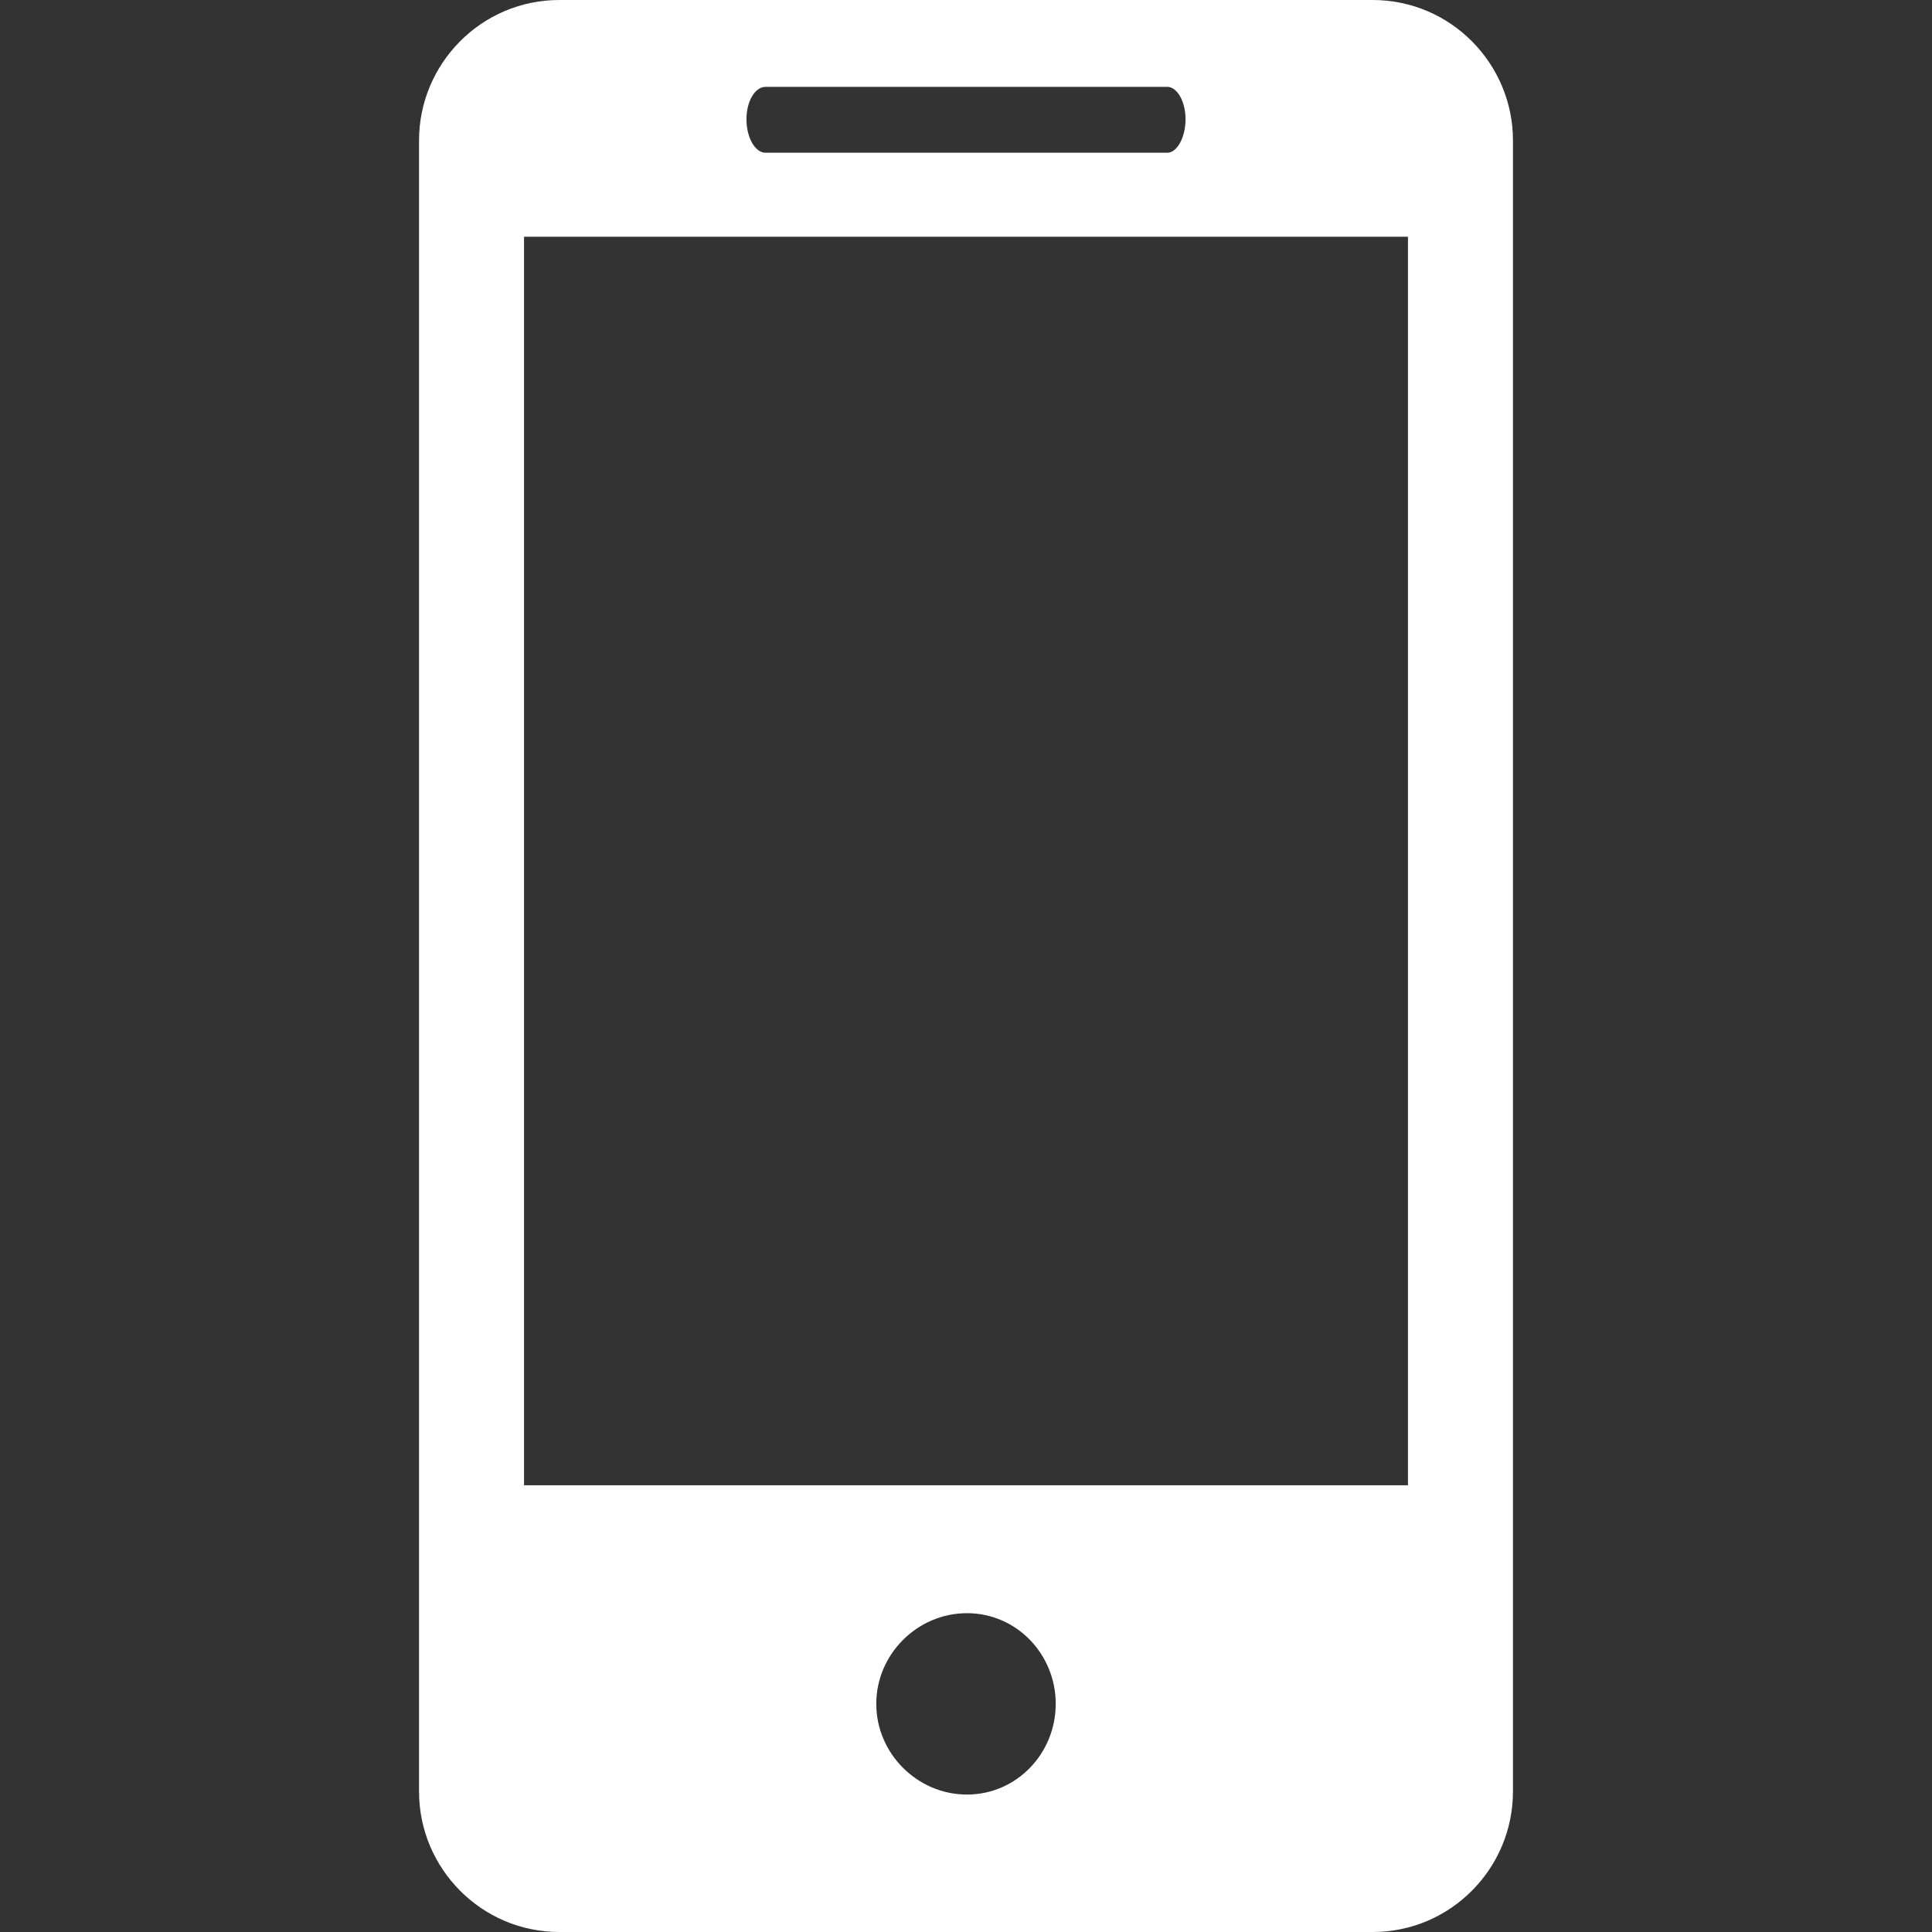
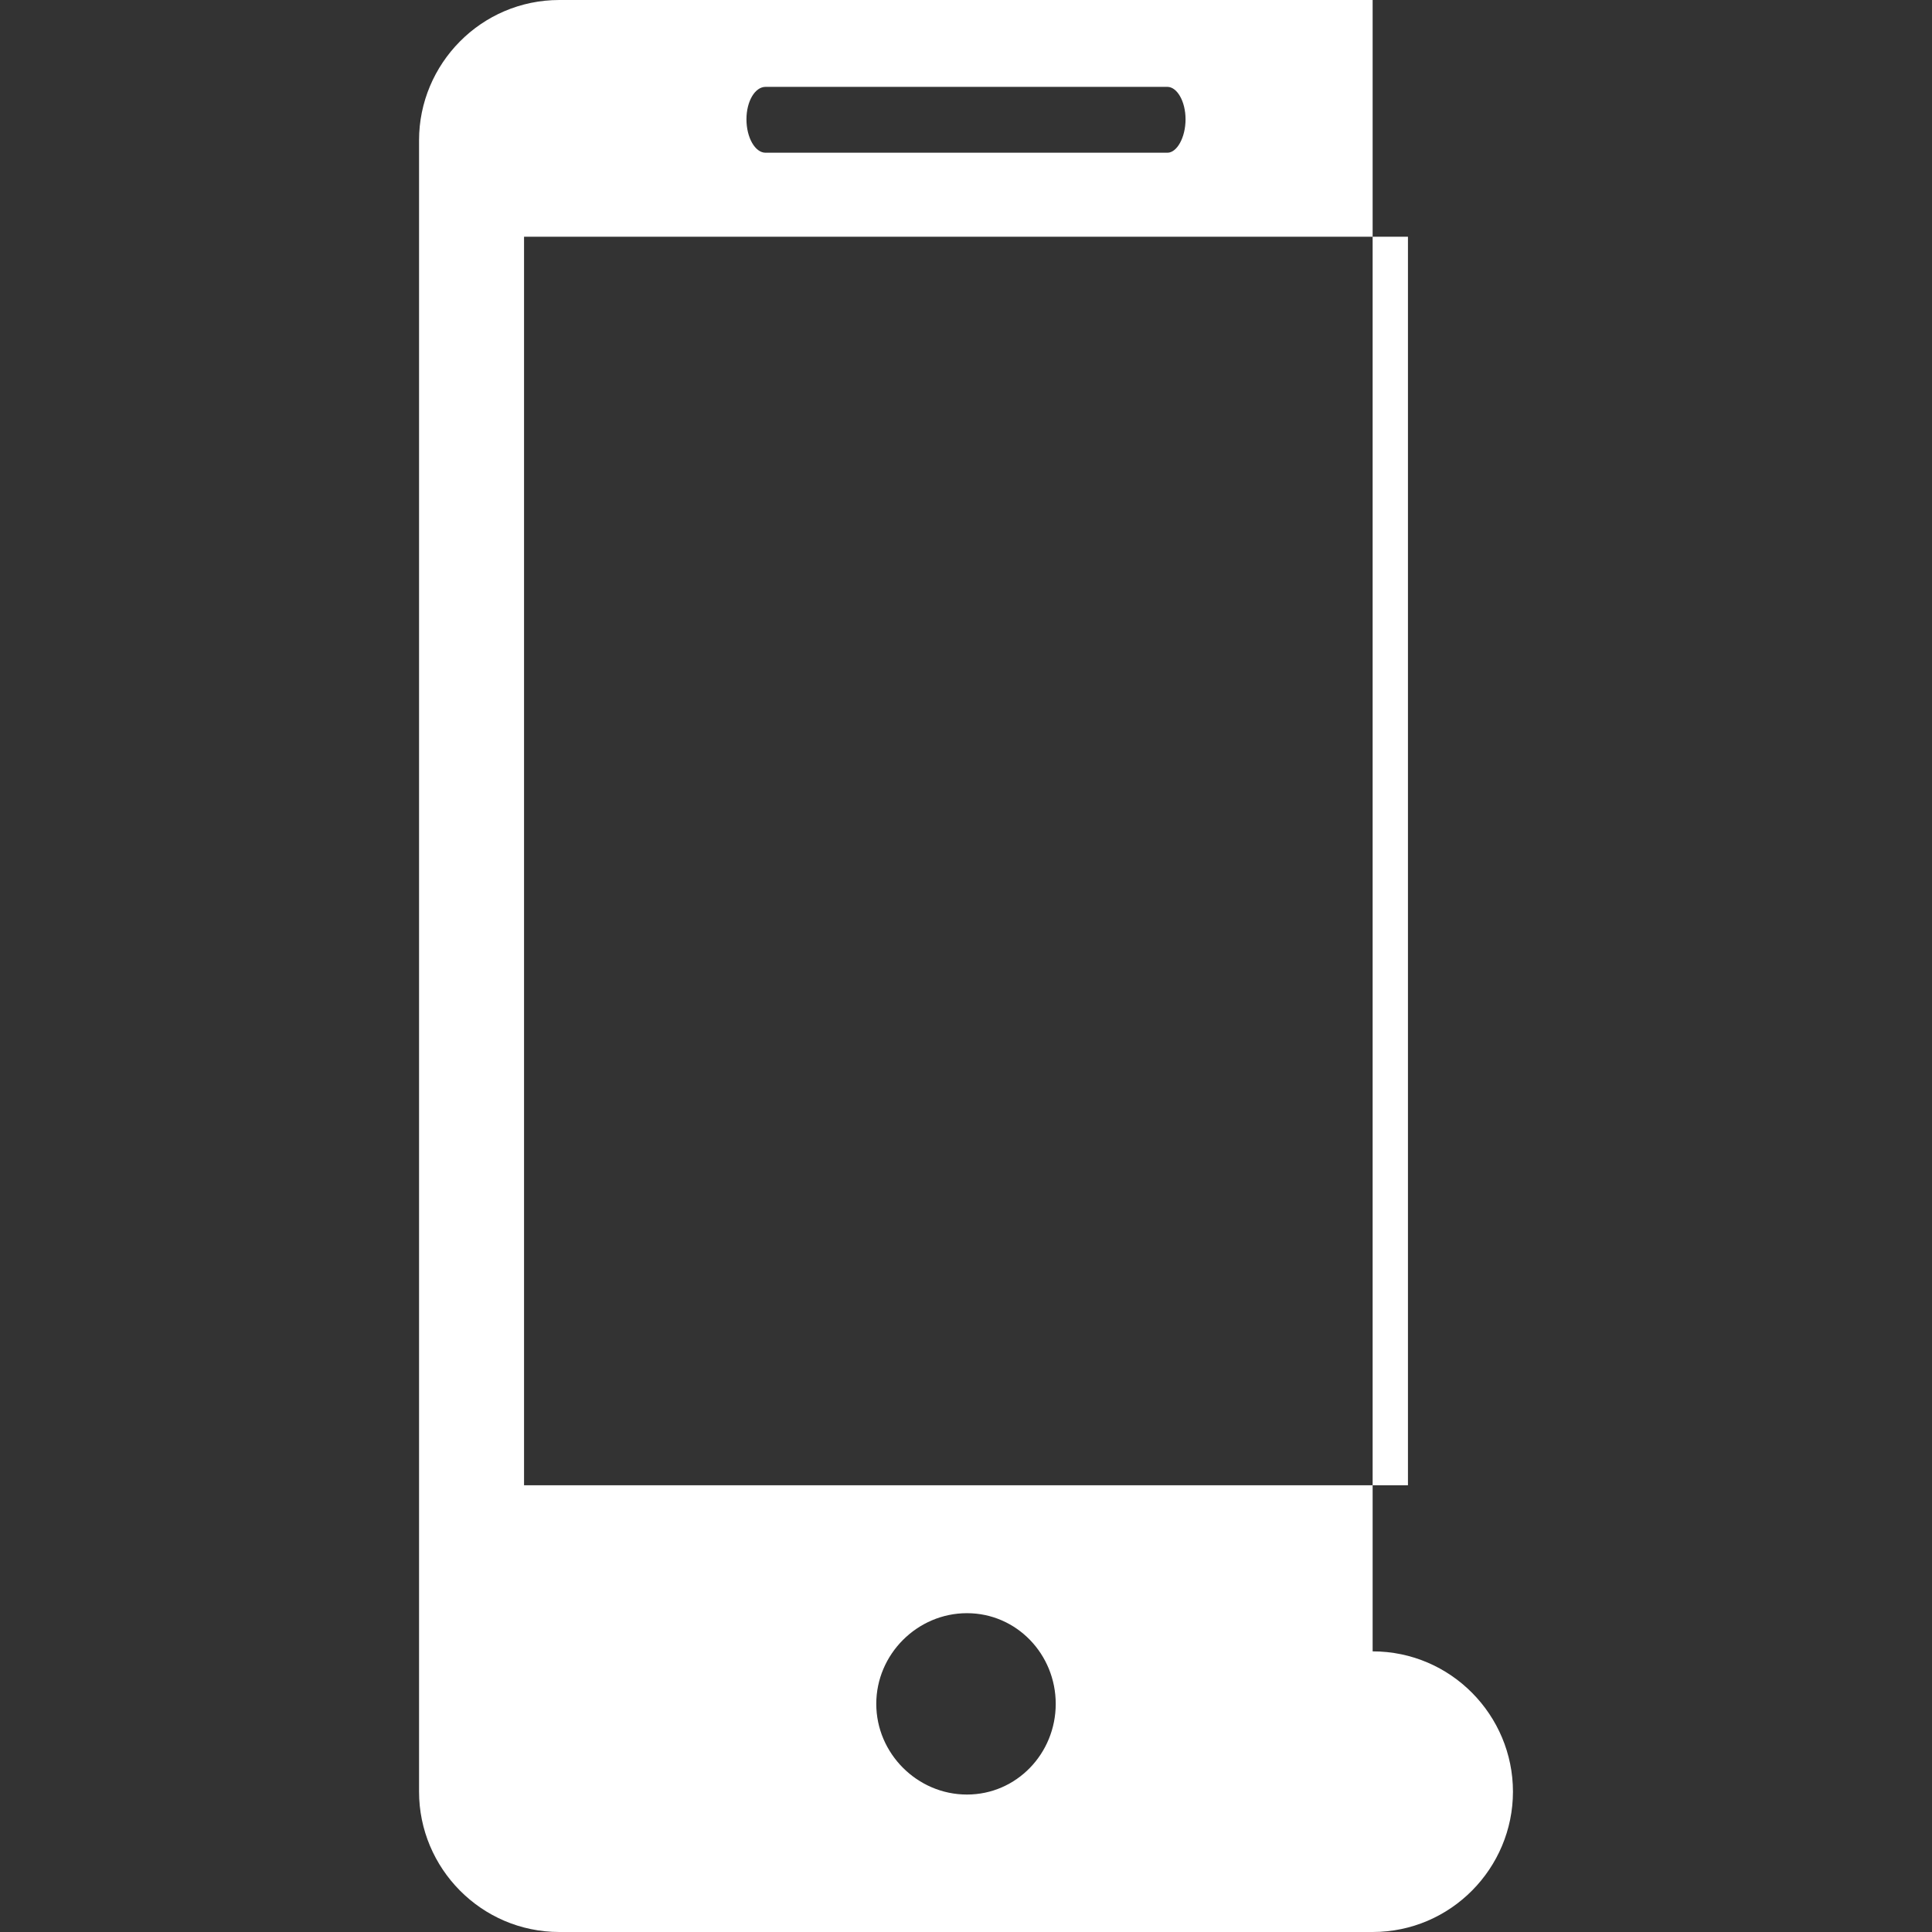
<svg xmlns="http://www.w3.org/2000/svg" xml:space="preserve" width="30px" height="30px" version="1.0" style="shape-rendering:geometricPrecision; text-rendering:geometricPrecision; image-rendering:optimizeQuality; fill-rule:evenodd; clip-rule:evenodd" viewBox="0 0 20.24 20.24">
  <rect x="0" y="0" width="20.24" height="20.24" fill="#333333" stroke="none" />
  <defs>
    <style type="text/css">
   
    .fil0 {fill:none}
    .fil1 {fill:white}
   
  </style>
  </defs>
  <g id="Capa_x0020_1">
-     <rect class="fil0" width="20.24" height="20.24" />
-     <path class="fil1" d="M14.75 15.56l0 0zm0 0l-9.26 0 0 -13.08 9.26 0 0 13.08zm-4.62 3.24c-0.52,0 -0.95,-0.43 -0.95,-0.95 0,-0.52 0.43,-0.95 0.95,-0.95 0.52,0 0.93,0.43 0.93,0.95 0,0.52 -0.41,0.95 -0.93,0.95zm-2.11 -17.89l4.21 0c0.1,0 0.19,0.15 0.19,0.34 0,0.19 -0.09,0.35 -0.19,0.35l-4.21 0c-0.11,0 -0.2,-0.16 -0.2,-0.35 0,-0.19 0.09,-0.34 0.2,-0.34zm6.36 -0.91l-8.52 0c-0.82,0 -1.47,0.67 -1.47,1.47l0 17.3c0,0.8 0.65,1.47 1.47,1.47l8.52 0c0.82,0 1.47,-0.67 1.47,-1.47l0 -17.3c0,-0.8 -0.65,-1.47 -1.47,-1.47z" />
+     <path class="fil1" d="M14.75 15.56l0 0zm0 0l-9.26 0 0 -13.08 9.26 0 0 13.08zm-4.62 3.24c-0.52,0 -0.95,-0.43 -0.95,-0.95 0,-0.52 0.43,-0.95 0.95,-0.95 0.52,0 0.93,0.43 0.93,0.95 0,0.52 -0.41,0.95 -0.93,0.95zm-2.11 -17.89l4.21 0c0.1,0 0.19,0.15 0.19,0.34 0,0.19 -0.09,0.35 -0.19,0.35l-4.21 0c-0.11,0 -0.2,-0.16 -0.2,-0.35 0,-0.19 0.09,-0.34 0.2,-0.34zm6.36 -0.91l-8.52 0c-0.82,0 -1.47,0.67 -1.47,1.47l0 17.3c0,0.8 0.65,1.47 1.47,1.47l8.52 0c0.82,0 1.47,-0.67 1.47,-1.47c0,-0.8 -0.65,-1.47 -1.47,-1.47z" />
  </g>
</svg>